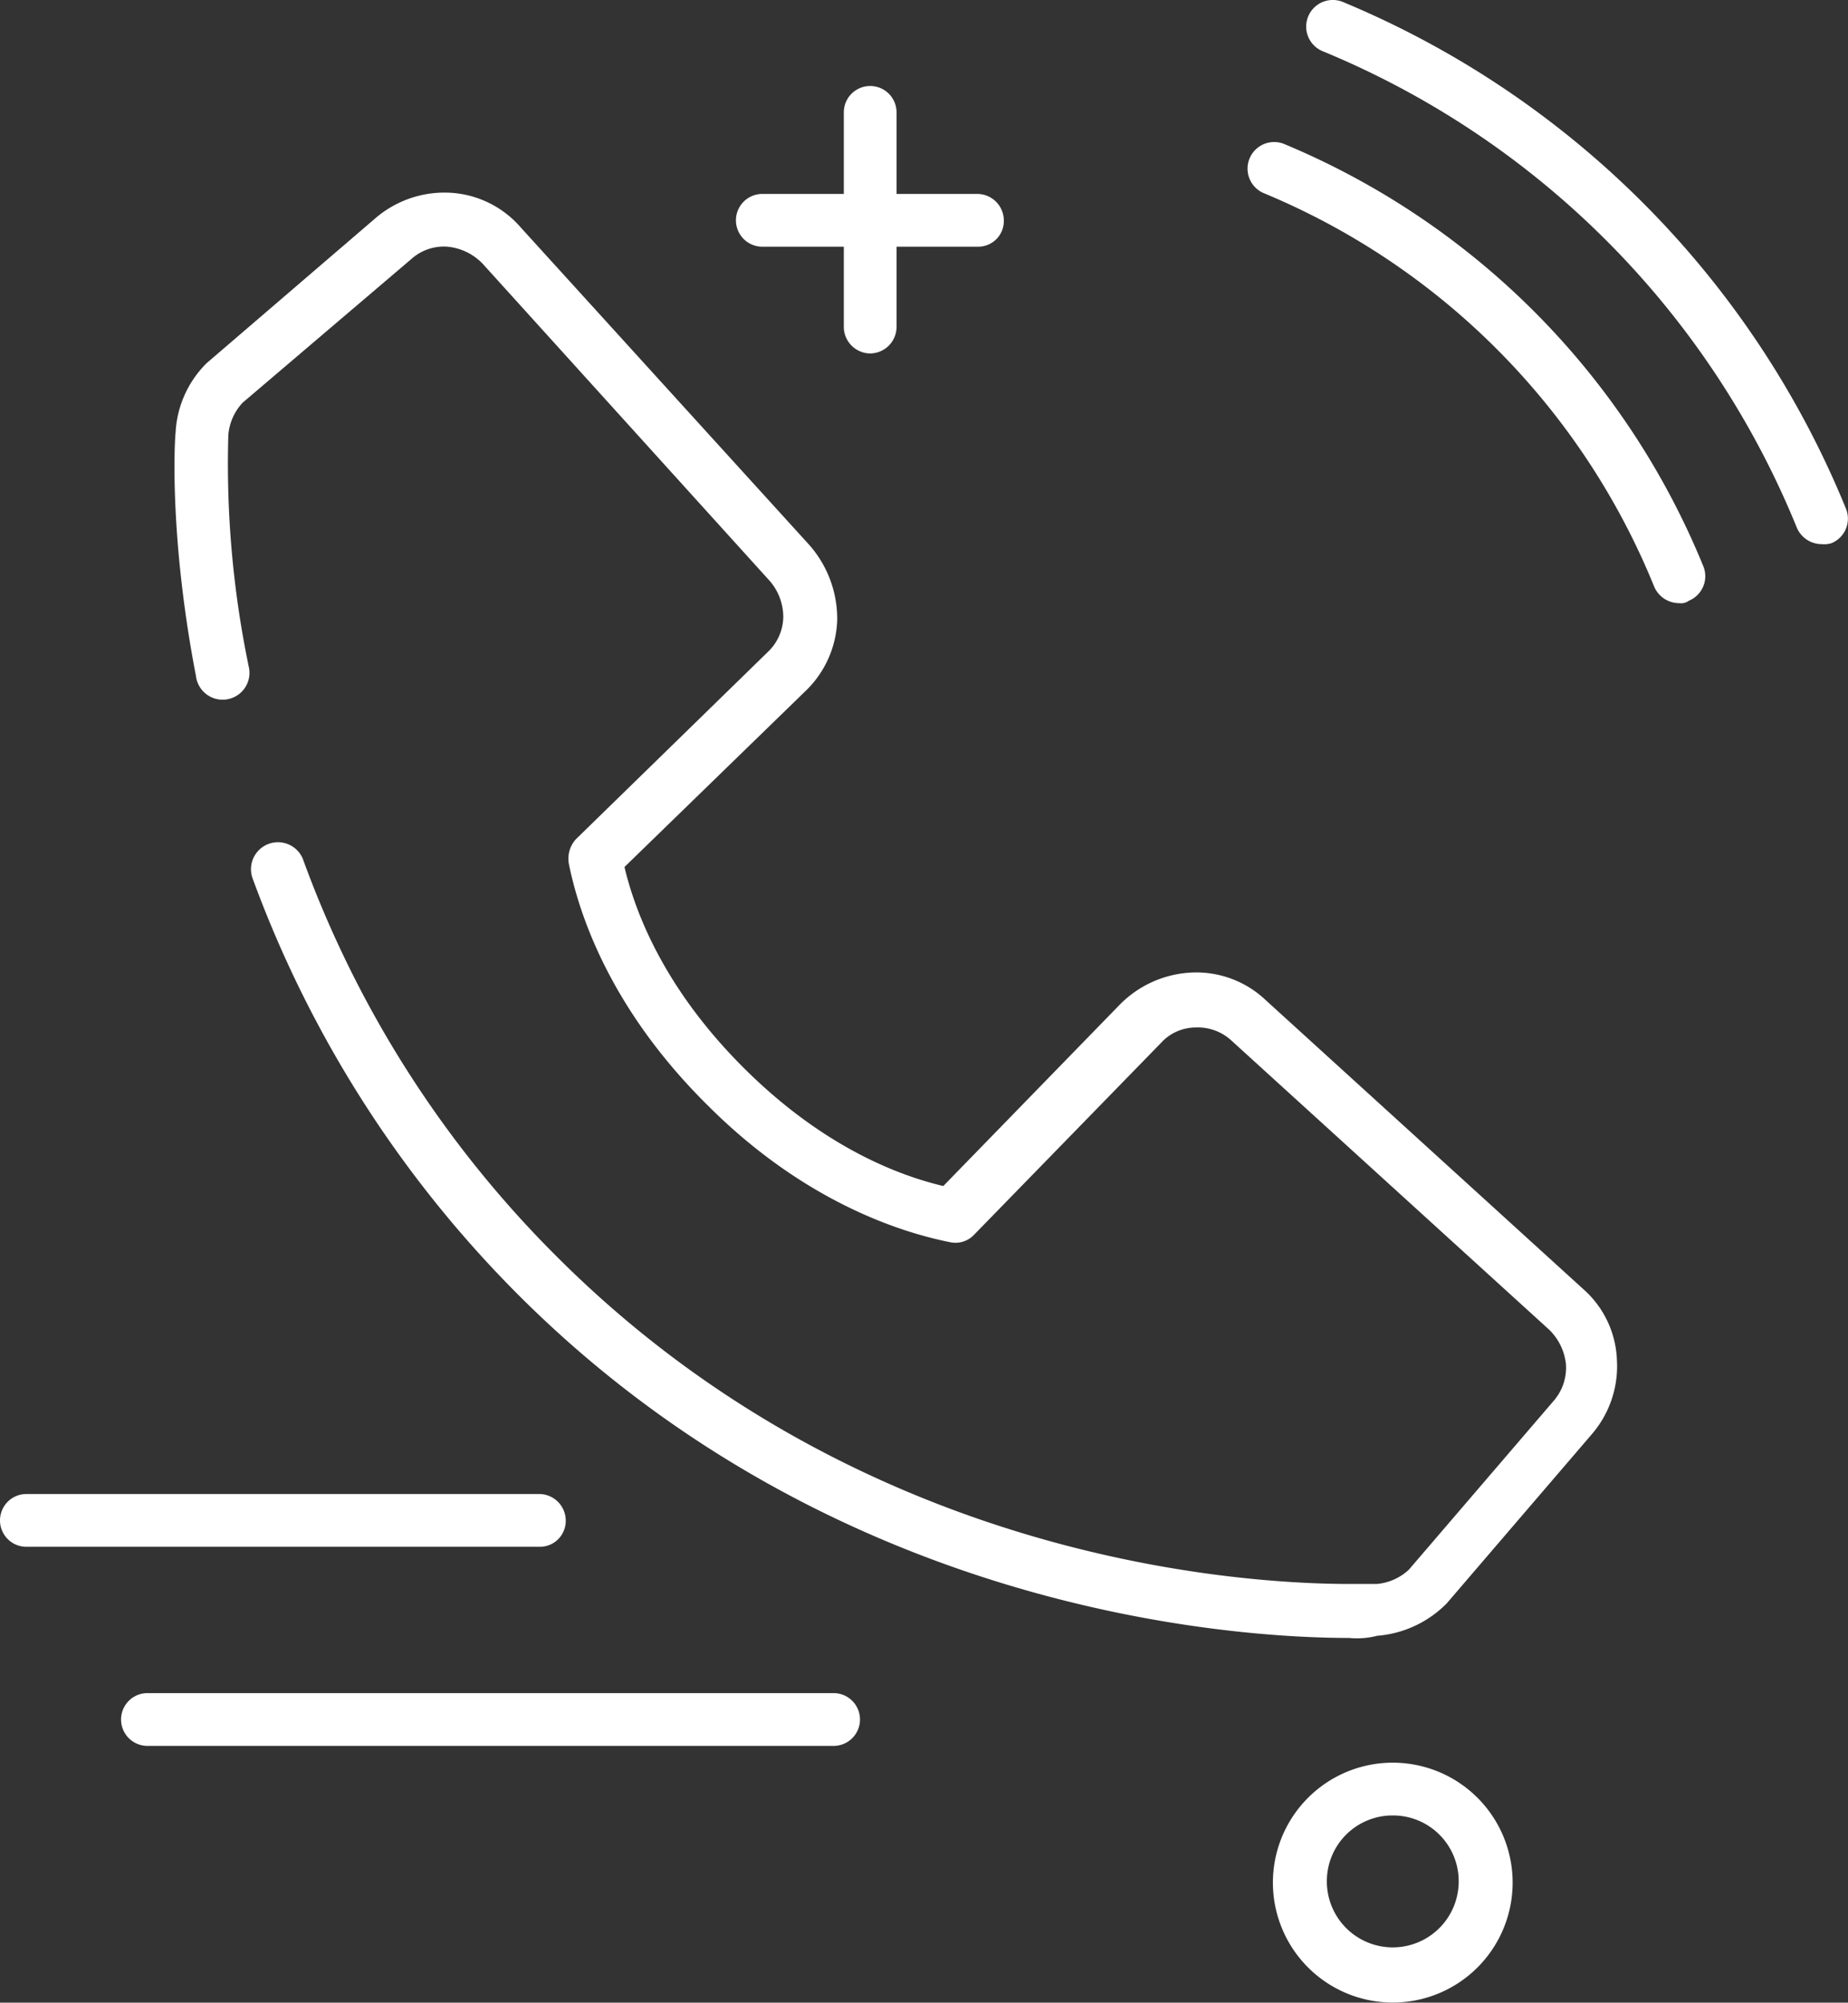
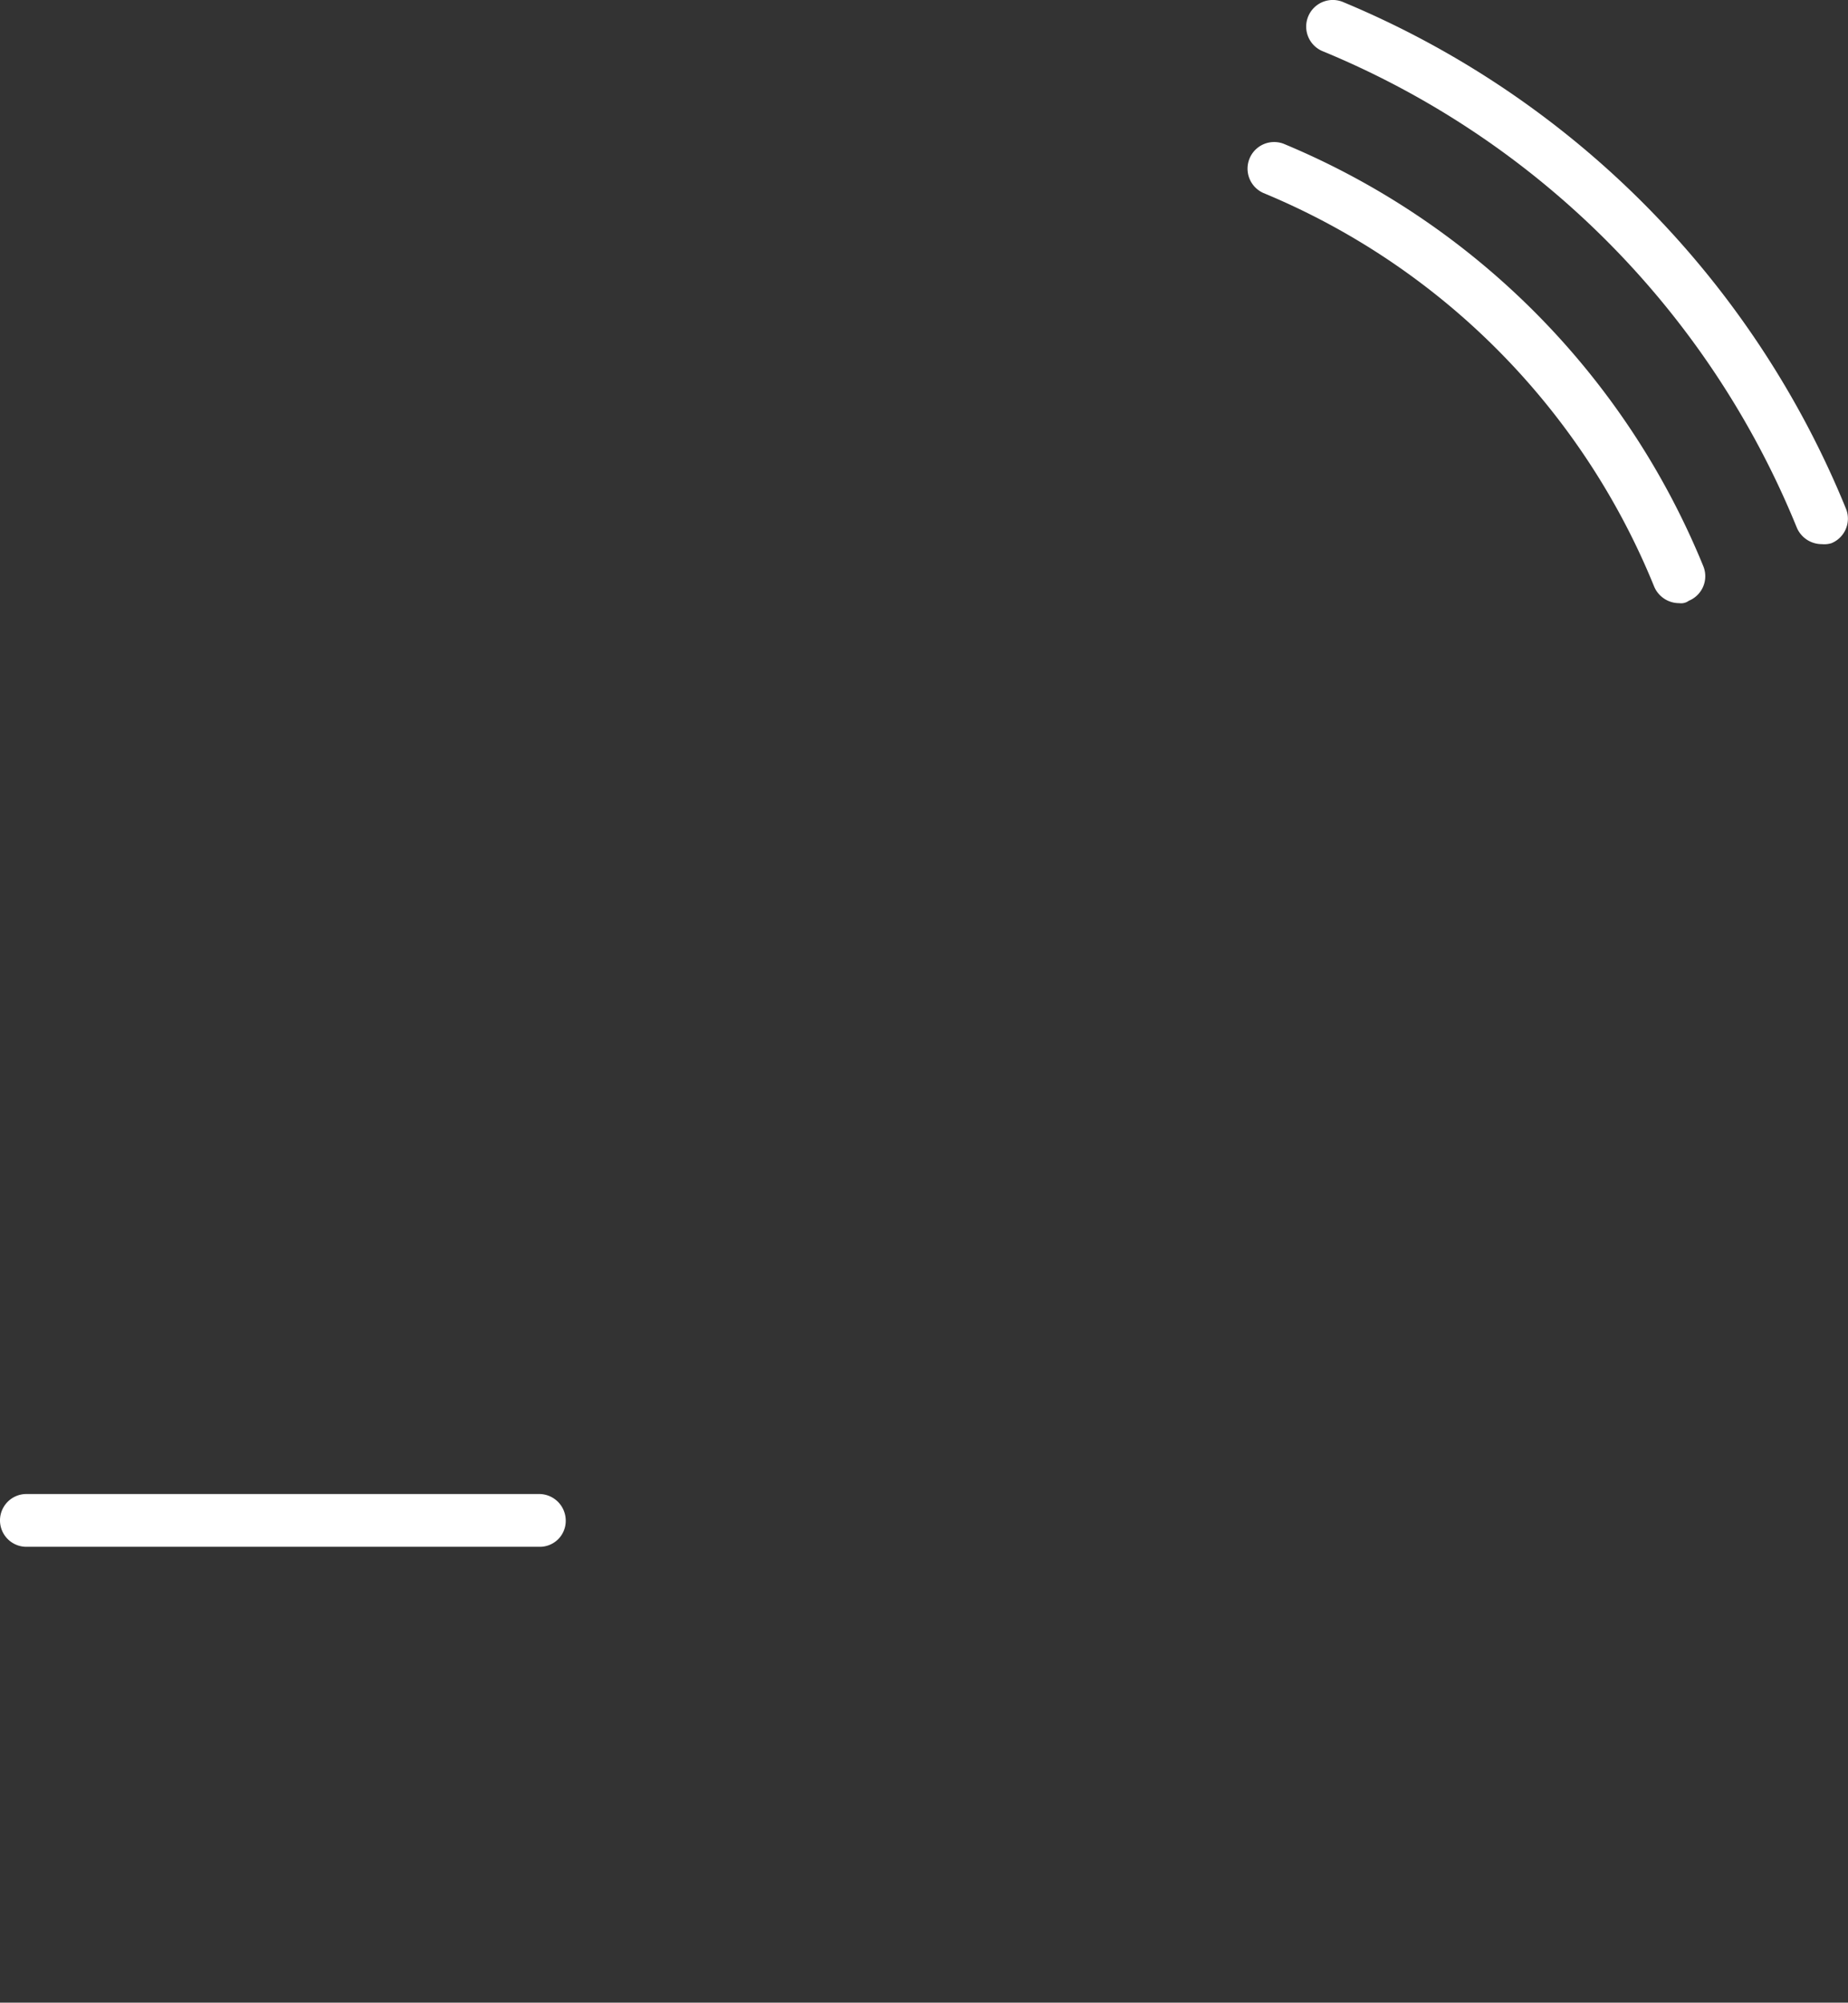
<svg xmlns="http://www.w3.org/2000/svg" viewBox="0 0 154.18 166.98">
  <rect x="0" y="0" width="154.18" height="166.98" fill="#333333" stroke="none" />
  <g fill="#fff" transform="translate(-2.45 -2.71)">
-     <path d="m115 139.28c-9.5 0-42.8-2.1-69.3-28.6a95.57 95.57 0 0 1 -22.2-34.8 2.25 2.25 0 0 1 4.2-1.6 90.4 90.4 0 0 0 21.2 33.2c25.4 25.4 57.1 27.3 66.2 27.3h2.2a4.47 4.47 0 0 0 2.7-1.2l12.1-14.1a4.21 4.21 0 0 0 1-3 4.69 4.69 0 0 0 -1.4-2.9l-26.5-24.1a4.14 4.14 0 0 0 -3-1.1 3.93 3.93 0 0 0 -2.9 1.3l-15.6 16a2.13 2.13 0 0 1 -2 .6c-4-.8-12.1-3.3-20.2-11.4-8.3-8.2-10.8-16.2-11.6-20.2a2.42 2.42 0 0 1 .6-2l16-15.6a4.11 4.11 0 0 0 1.3-2.9 4.62 4.62 0 0 0 -1.1-3l-24-26.5a4.69 4.69 0 0 0 -2.9-1.4 4.06 4.06 0 0 0 -3 1l-14.1 12a4.47 4.47 0 0 0 -1.2 2.7 83.1 83.1 0 0 0 1.7 19.3 2.24 2.24 0 1 1 -4.4.8c-2.2-11.4-1.8-19.4-1.7-20.3a8.76 8.76 0 0 1 2.5-5.7l.1-.1 14.1-12.1a8.84 8.84 0 0 1 6.2-2.1 8.39 8.39 0 0 1 5.9 2.9l24.1 26.5a9.33 9.33 0 0 1 2.3 6.2 8.59 8.59 0 0 1 -2.7 6l-15.05 14.62c.9 3.8 3.3 10.1 9.9 16.7s12.9 9 16.7 9.9l14.7-15.1a9 9 0 0 1 6-2.7 8.42 8.42 0 0 1 6.2 2.3l26.5 24.1a8.28 8.28 0 0 1 2.8 5.9 8.68 8.68 0 0 1 -2.1 6.2l-12.1 14.1-.1.1a9.16 9.16 0 0 1 -5.7 2.6 6.84 6.84 0 0 1 -2.35.18z" />
    <path d="m142.55 53a2.26 2.26 0 0 1 -2.1-1.4 59.93 59.93 0 0 0 -32.6-32.8 2.22 2.22 0 0 1 1.7-4.1 64.59 64.59 0 0 1 35 35.2 2.21 2.21 0 0 1 -1.2 2.9 1.08 1.08 0 0 1 -.8.2z" />
    <path d="m154.45 48.08a2.26 2.26 0 0 1 -2.1-1.4 72.55 72.55 0 0 0 -39.5-39.68 2.22 2.22 0 1 1 1.7-4.1 77.39 77.39 0 0 1 41.9 42.2 2.21 2.21 0 0 1 -1.2 2.9 2 2 0 0 1 -.8.08z" />
    <path d="m47.45 131.68h-42.8a2.2 2.2 0 1 1 0-4.4h42.8a2.22 2.22 0 0 1 2.2 2.2 2.16 2.16 0 0 1 -2.2 2.2z" />
-     <path d="m72 148.28h-57.25a2.2 2.2 0 1 1 0-4.4h57.25a2.2 2.2 0 1 1 0 4.4z" />
-     <path d="m118.65 169.68a10 10 0 1 1 10-10 10 10 0 0 1 -10 10zm0-15.6a5.48 5.48 0 0 0 -5.5 5.5 5.5 5.5 0 0 0 11 0 5.48 5.48 0 0 0 -5.5-5.5z" />
-     <path d="m75.05 32.18a2.22 2.22 0 0 1 -2.2-2.2v-17.9a2.2 2.2 0 0 1 4.4 0v17.92a2.22 2.22 0 0 1 -2.2 2.18z" />
-     <path d="m84.05 23.28h-18a2.2 2.2 0 1 1 0-4.4h17.95a2.22 2.22 0 0 1 2.2 2.2 2.14 2.14 0 0 1 -2.15 2.2z" />
  </g>
</svg>